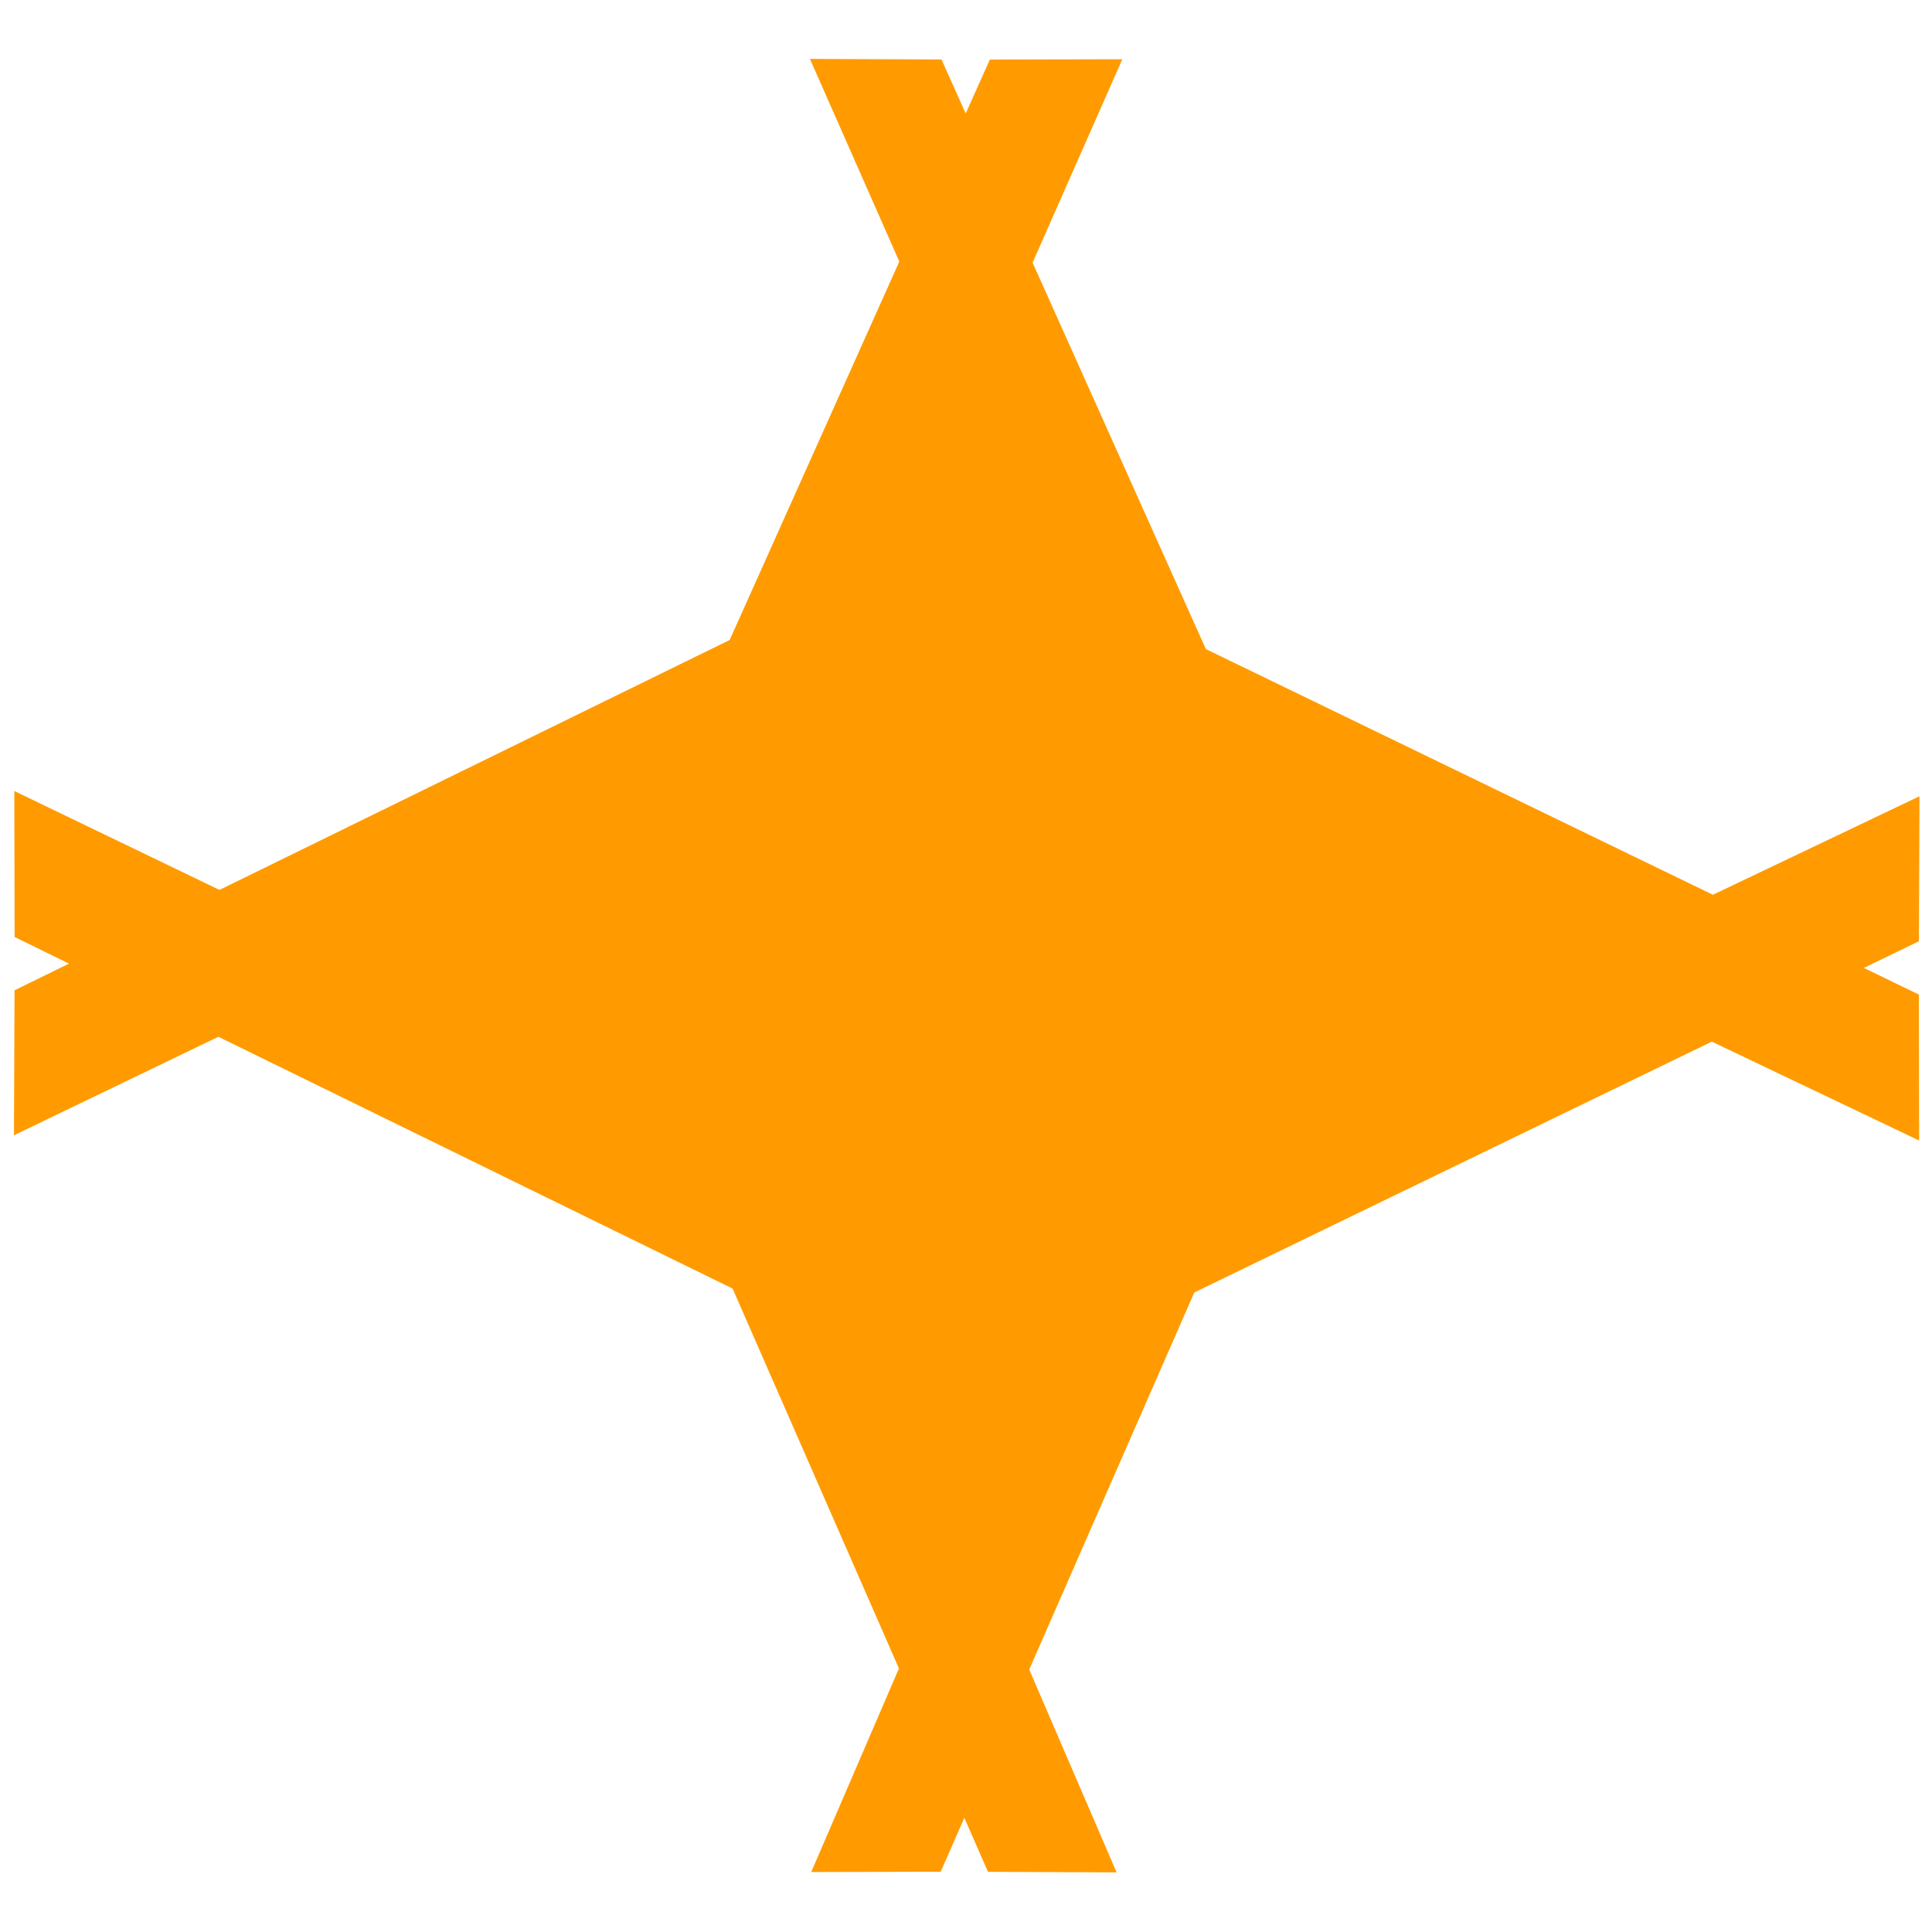
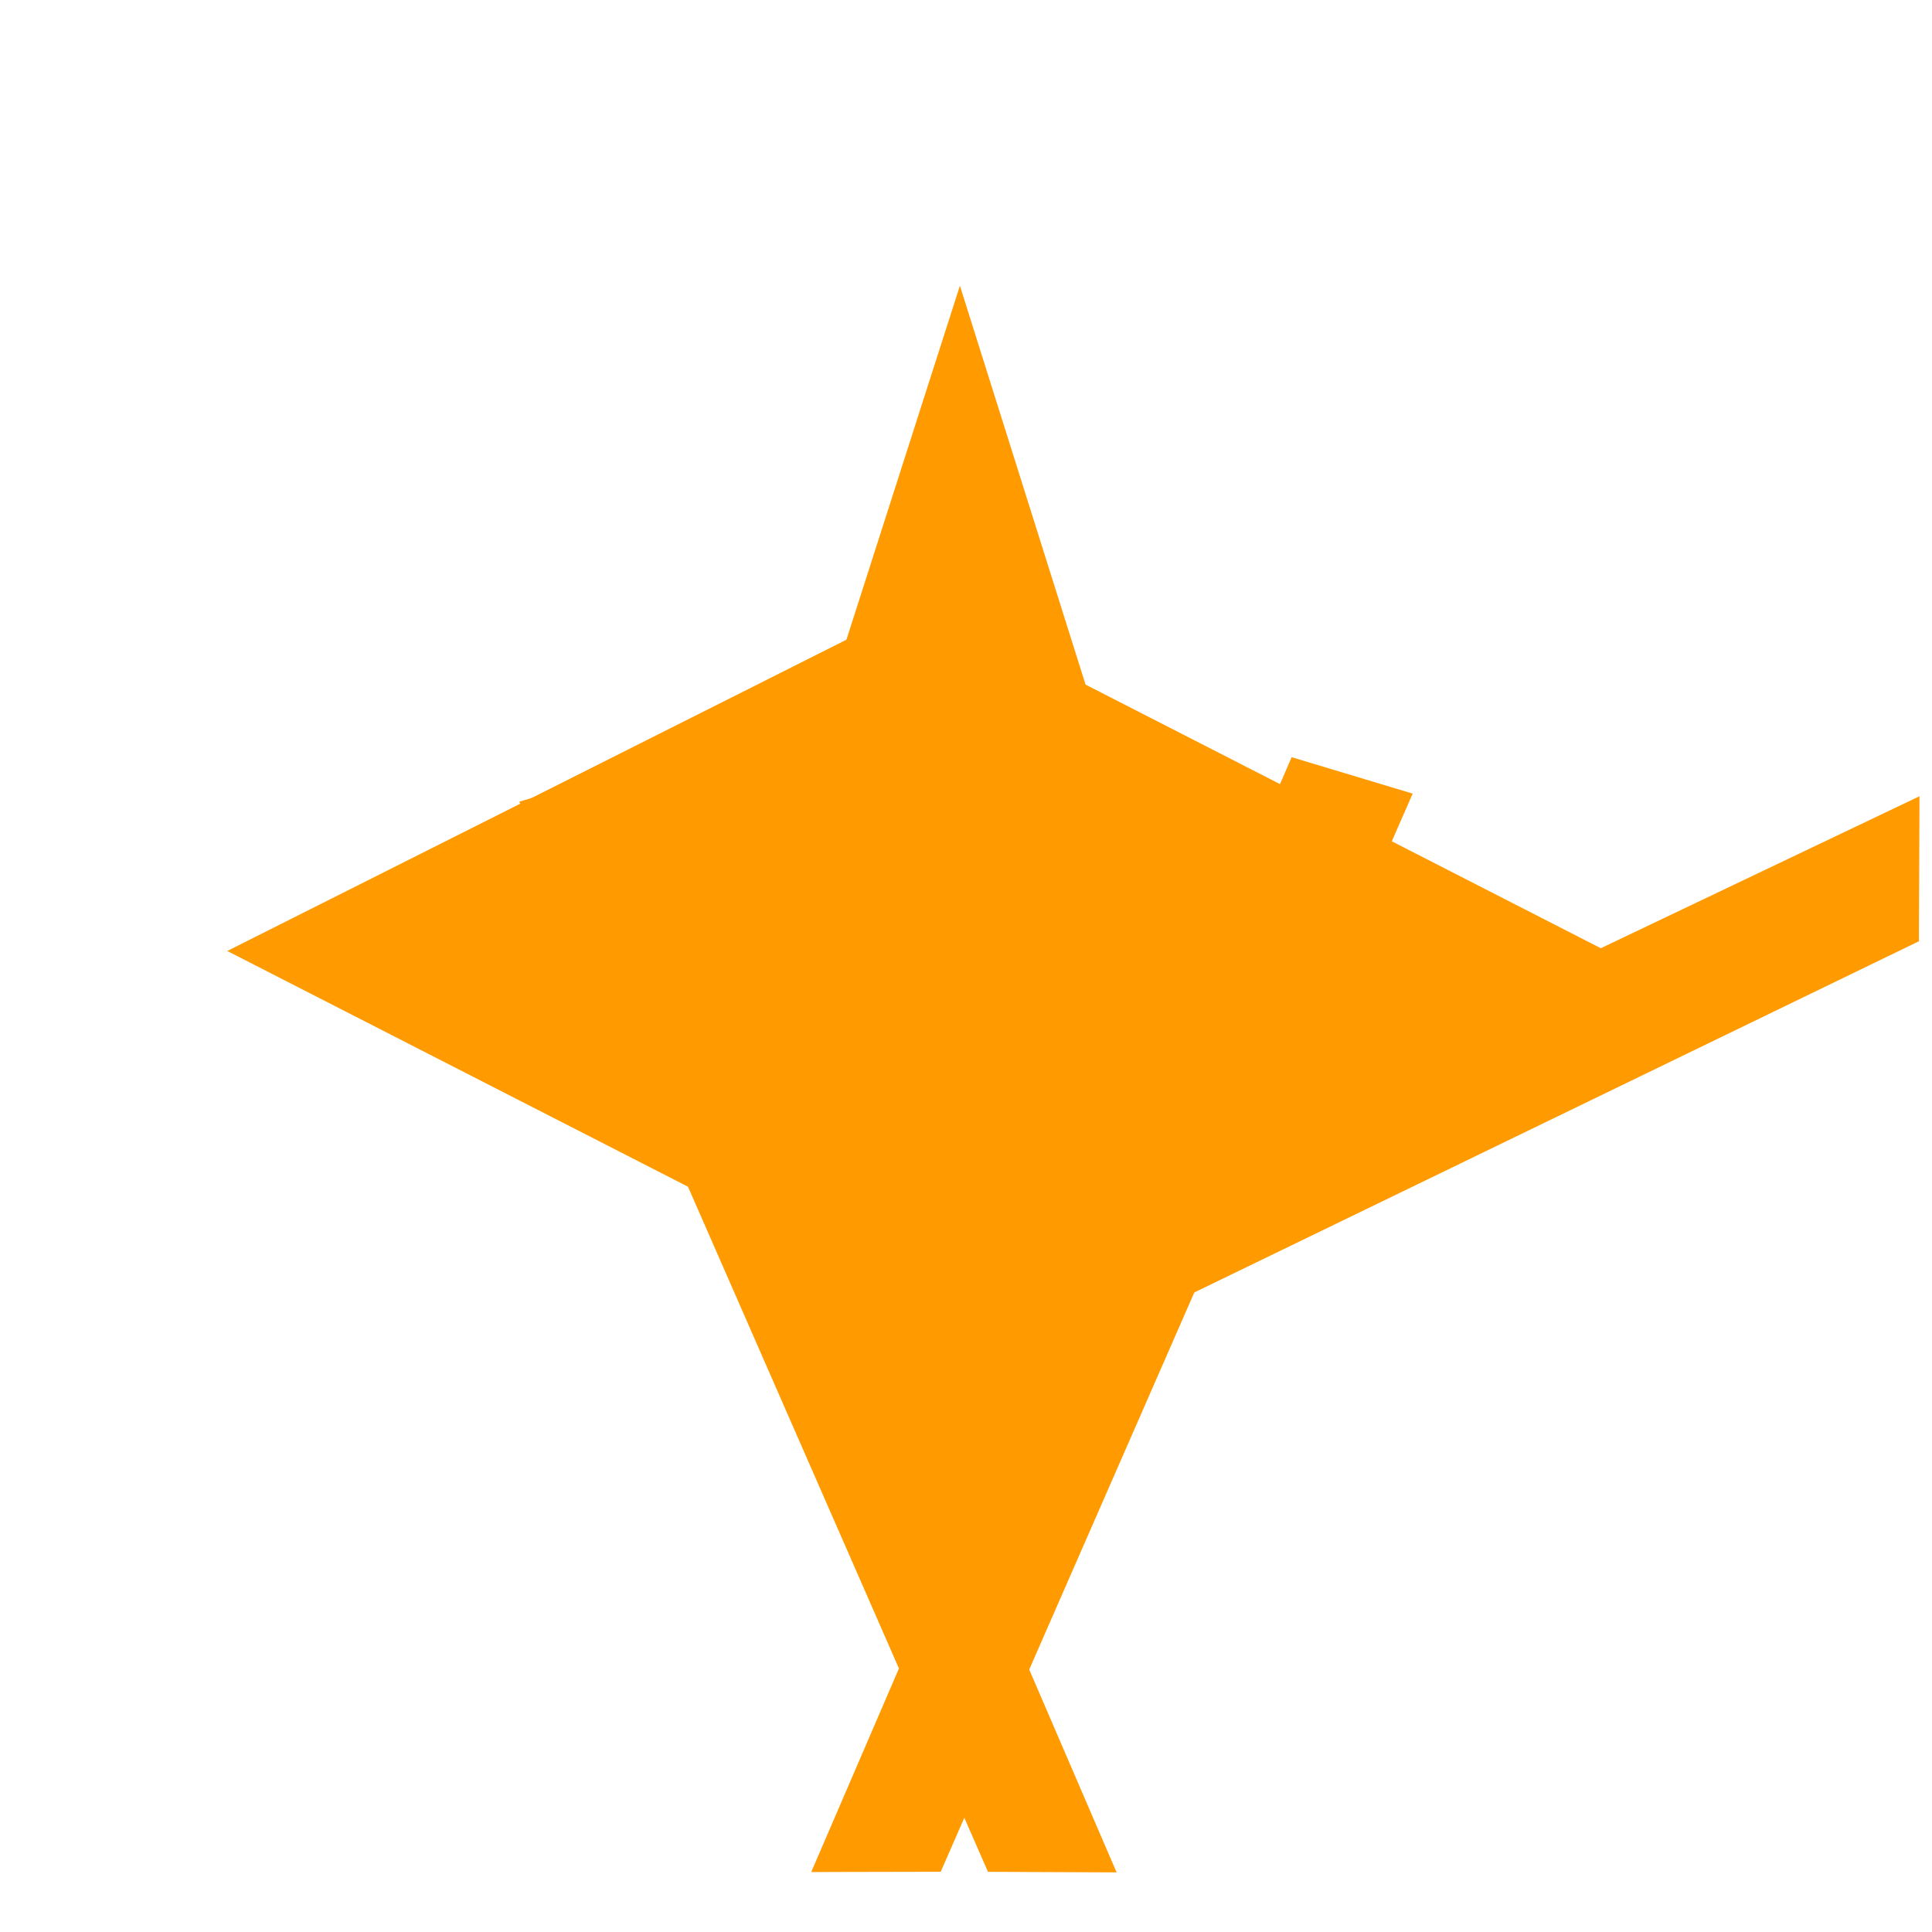
<svg xmlns="http://www.w3.org/2000/svg" xmlns:ns1="http://sodipodi.sourceforge.net/DTD/sodipodi-0.dtd" xmlns:ns2="http://www.inkscape.org/namespaces/inkscape" width="64" height="64" viewBox="0 0 16.933 16.933" version="1.1" id="svg1" ns1:docname="pilar_5.svg" ns2:version="1.4.2 (f4327f4, 2025-05-13)">
  <ns1:namedview id="namedview1" pagecolor="#ffffff" bordercolor="#000000" borderopacity="0.25" ns2:showpageshadow="2" ns2:pageopacity="0.0" ns2:pagecheckerboard="0" ns2:deskcolor="#d1d1d1" ns2:document-units="mm" showguides="false" ns2:zoom="8.6174175" ns2:cx="18.451004" ns2:cy="39.164866" ns2:window-width="1920" ns2:window-height="1057" ns2:window-x="-8" ns2:window-y="-8" ns2:window-maximized="1" ns2:current-layer="layer1">
    <ns1:guide position="8.465,11.144" orientation="1,0" id="guide2" ns2:locked="false" />
  </ns1:namedview>
  <defs id="defs1" />
  <g ns2:label="Capa 1" ns2:groupmode="layer" id="layer1">
    <g id="g10" transform="matrix(-0.98,0,0,-1.026,16.27,13.739)">
-       <path id="path9" style="fill:#ff9b00;stroke:#ff9b00;stroke-width:0.633;stroke-linecap:square;stroke-miterlimit:19.9;stroke-dasharray:none;stroke-opacity:1" d="M 11.134,3.748 7.06,12.567 7.548,12.566 11.622,3.885 Z" ns1:nodetypes="ccccc" />
-       <path id="path10" style="fill:#ff9b00;stroke:#ff9b00;stroke-width:0.629;stroke-linecap:square;stroke-miterlimit:19.9;stroke-dasharray:none;stroke-opacity:1" d="M 4.822,3.815 8.866,12.571 8.382,12.569 4.337,3.952 Z" ns1:nodetypes="ccccc" />
-     </g>
+       </g>
    <g id="g22" transform="matrix(0,-1.08,1.046,0,3.343,17.086)">
-       <path id="path21" style="fill:#ff9b00;stroke:#ff9b00;stroke-width:0.633;stroke-linecap:square;stroke-miterlimit:19.9;stroke-dasharray:none;stroke-opacity:1" d="M 11.134,3.748 7.06,12.567 7.548,12.566 11.622,3.885 Z" ns1:nodetypes="ccccc" />
      <path id="path22" style="fill:#ff9b00;stroke:#ff9b00;stroke-width:0.629;stroke-linecap:square;stroke-miterlimit:19.9;stroke-dasharray:none;stroke-opacity:1" d="M 4.822,3.815 8.866,12.571 8.382,12.569 4.337,3.952 Z" ns1:nodetypes="ccccc" />
    </g>
    <g id="g24" transform="matrix(0.958,0,0,1.027,0.821,3.175)">
      <path id="path23" style="fill:#ff9b00;stroke:#ff9b00;stroke-width:0.633;stroke-linecap:square;stroke-miterlimit:19.9;stroke-dasharray:none;stroke-opacity:1" d="M 11.134,3.748 7.06,12.567 7.548,12.566 11.622,3.885 Z" ns1:nodetypes="ccccc" />
      <path id="path24" style="fill:#ff9b00;stroke:#ff9b00;stroke-width:0.629;stroke-linecap:square;stroke-miterlimit:19.9;stroke-dasharray:none;stroke-opacity:1" d="M 4.822,3.815 8.866,12.571 8.382,12.569 4.337,3.952 Z" ns1:nodetypes="ccccc" />
    </g>
    <g id="g26" transform="matrix(0,1.08,-1.035,0,13.461,-0.157)">
-       <path id="path25" style="fill:#ff9b00;stroke:#ff9b00;stroke-width:0.633;stroke-linecap:square;stroke-miterlimit:19.9;stroke-dasharray:none;stroke-opacity:1" d="M 11.134,3.748 7.06,12.567 7.548,12.566 11.622,3.885 Z" ns1:nodetypes="ccccc" />
-       <path id="path26" style="fill:#ff9b00;stroke:#ff9b00;stroke-width:0.629;stroke-linecap:square;stroke-miterlimit:19.9;stroke-dasharray:none;stroke-opacity:1" d="M 4.822,3.815 8.866,12.571 8.382,12.569 4.337,3.952 Z" ns1:nodetypes="ccccc" />
-     </g>
+       </g>
    <path ns1:type="star" style="fill:#ff9b00;fill-opacity:1;stroke:#ff9b00;stroke-width:1.259;stroke-linecap:round;stroke-miterlimit:19.9;stroke-dasharray:none;stroke-opacity:1" id="path27" ns2:flatsided="true" ns1:sides="4" ns1:cx="4.9282894" ns1:cy="6.7953949" ns1:r1="4.9066272" ns1:r2="3.4695091" ns1:arg1="0.0044247499" ns1:arg2="0.78982291" ns2:rounded="1.4190038e-15" ns2:randomized="0" d="M 9.835,6.817 4.907,11.702 0.022,6.774 4.95,1.889 Z" transform="matrix(1.047,0,0,0.531,2.901,4.74)" />
    <path ns1:type="star" style="fill:#ff9b00;fill-opacity:1;stroke:#ff9b00;stroke-width:1.259;stroke-linecap:round;stroke-miterlimit:19.9;stroke-dasharray:none;stroke-opacity:1" id="path28" ns2:flatsided="true" ns1:sides="4" ns1:cx="4.9282894" ns1:cy="6.7953949" ns1:r1="4.9066272" ns1:r2="3.4695091" ns1:arg1="0.0044247499" ns1:arg2="0.78982291" ns2:rounded="1.4190038e-15" ns2:randomized="0" d="M 9.835,6.817 4.907,11.702 0.022,6.774 4.95,1.889 Z" transform="matrix(0,1.07,-0.34,0,10.715,3.433)" />
  </g>
</svg>